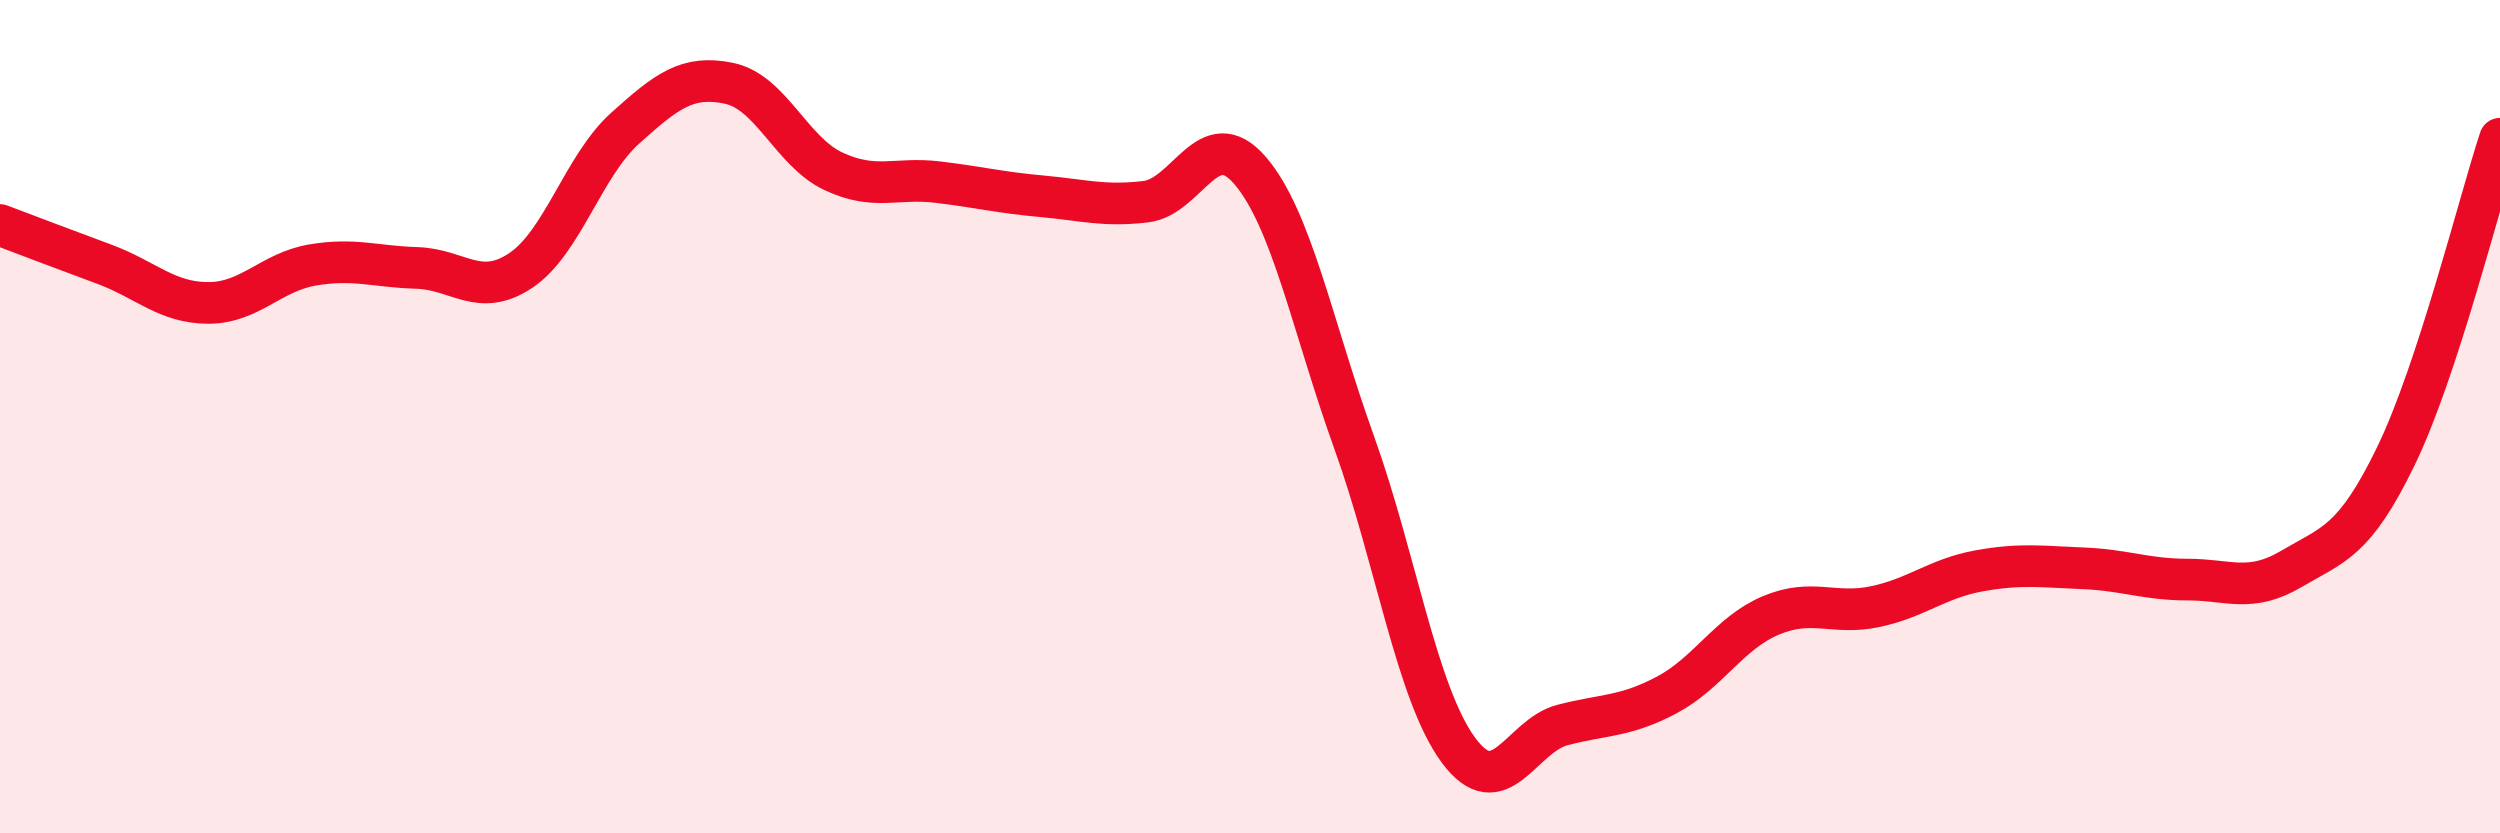
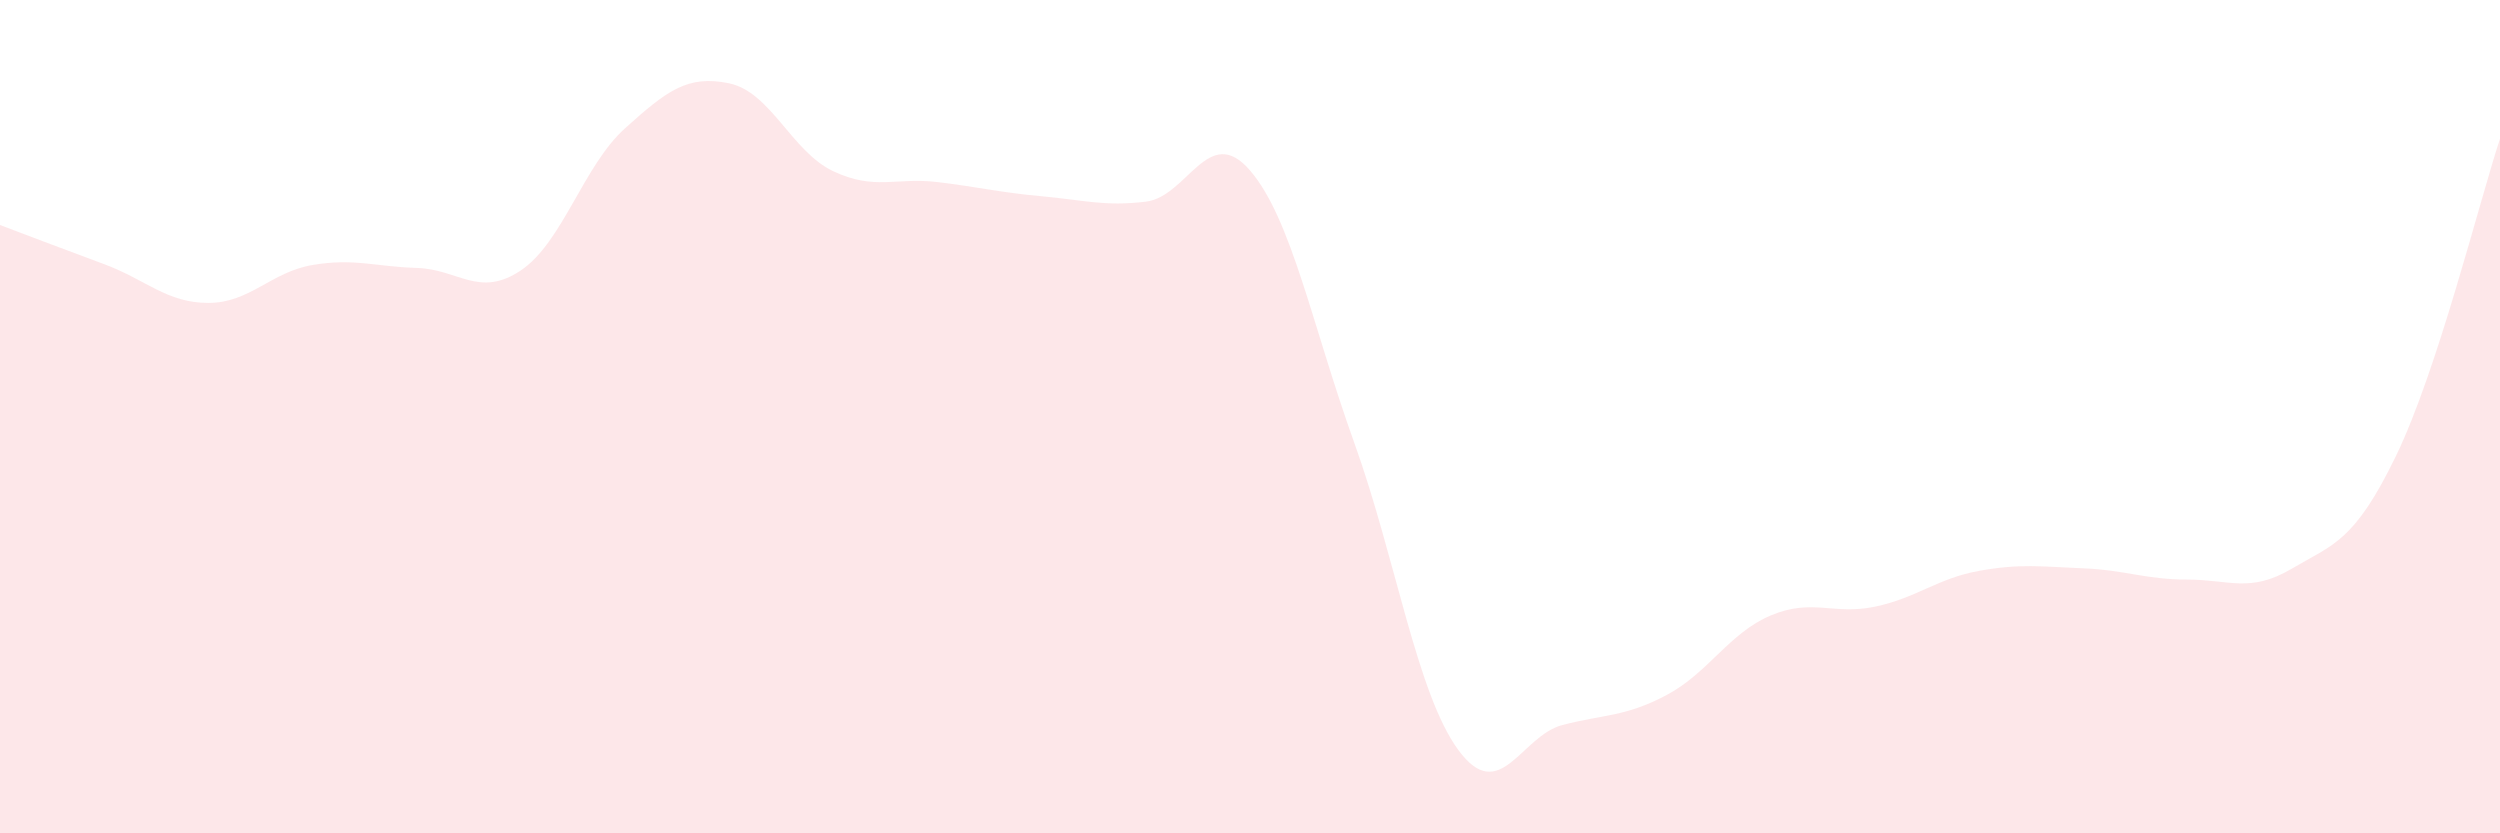
<svg xmlns="http://www.w3.org/2000/svg" width="60" height="20" viewBox="0 0 60 20">
  <path d="M 0,5.4 C 0.5,5.59 1.5,5.97 2.5,6.34 C 3.5,6.71 4,7.27 5,7.27 C 6,7.27 6.5,6.53 7.5,6.36 C 8.5,6.19 9,6.4 10,6.43 C 11,6.46 11.5,7.16 12.5,6.49 C 13.5,5.82 14,3.98 15,3.08 C 16,2.18 16.5,1.79 17.5,2 C 18.5,2.21 19,3.64 20,4.11 C 21,4.58 21.5,4.25 22.5,4.37 C 23.5,4.49 24,4.62 25,4.71 C 26,4.8 26.5,4.96 27.5,4.84 C 28.5,4.72 29,2.93 30,4.09 C 31,5.25 31.5,7.84 32.5,10.62 C 33.5,13.4 34,16.64 35,18 C 36,19.36 36.5,17.66 37.5,17.4 C 38.5,17.14 39,17.21 40,16.68 C 41,16.15 41.5,15.19 42.5,14.77 C 43.5,14.35 44,14.77 45,14.56 C 46,14.35 46.5,13.88 47.5,13.7 C 48.5,13.52 49,13.6 50,13.64 C 51,13.68 51.5,13.91 52.5,13.91 C 53.5,13.91 54,14.24 55,13.65 C 56,13.06 56.5,13.01 57.5,10.95 C 58.5,8.89 59.5,4.85 60,3.33L60 20L0 20Z" fill="#EB0A25" opacity="0.1" stroke-linecap="round" stroke-linejoin="round" />
-   <path d="M 0,5.4 C 0.5,5.59 1.5,5.97 2.5,6.34 C 3.5,6.71 4,7.27 5,7.27 C 6,7.27 6.5,6.53 7.5,6.36 C 8.5,6.19 9,6.4 10,6.43 C 11,6.46 11.5,7.16 12.5,6.49 C 13.5,5.82 14,3.98 15,3.08 C 16,2.18 16.5,1.79 17.5,2 C 18.5,2.21 19,3.64 20,4.11 C 21,4.58 21.5,4.25 22.5,4.37 C 23.5,4.49 24,4.62 25,4.71 C 26,4.8 26.5,4.96 27.5,4.84 C 28.5,4.72 29,2.93 30,4.09 C 31,5.25 31.5,7.84 32.5,10.62 C 33.5,13.4 34,16.64 35,18 C 36,19.36 36.5,17.66 37.5,17.4 C 38.5,17.14 39,17.21 40,16.68 C 41,16.15 41.5,15.19 42.5,14.77 C 43.5,14.35 44,14.77 45,14.56 C 46,14.35 46.5,13.88 47.5,13.7 C 48.5,13.52 49,13.6 50,13.64 C 51,13.68 51.5,13.91 52.5,13.91 C 53.5,13.91 54,14.24 55,13.65 C 56,13.06 56.5,13.01 57.5,10.95 C 58.5,8.89 59.5,4.85 60,3.33" stroke="#EB0A25" stroke-width="1" fill="none" stroke-linecap="round" stroke-linejoin="round" />
</svg>